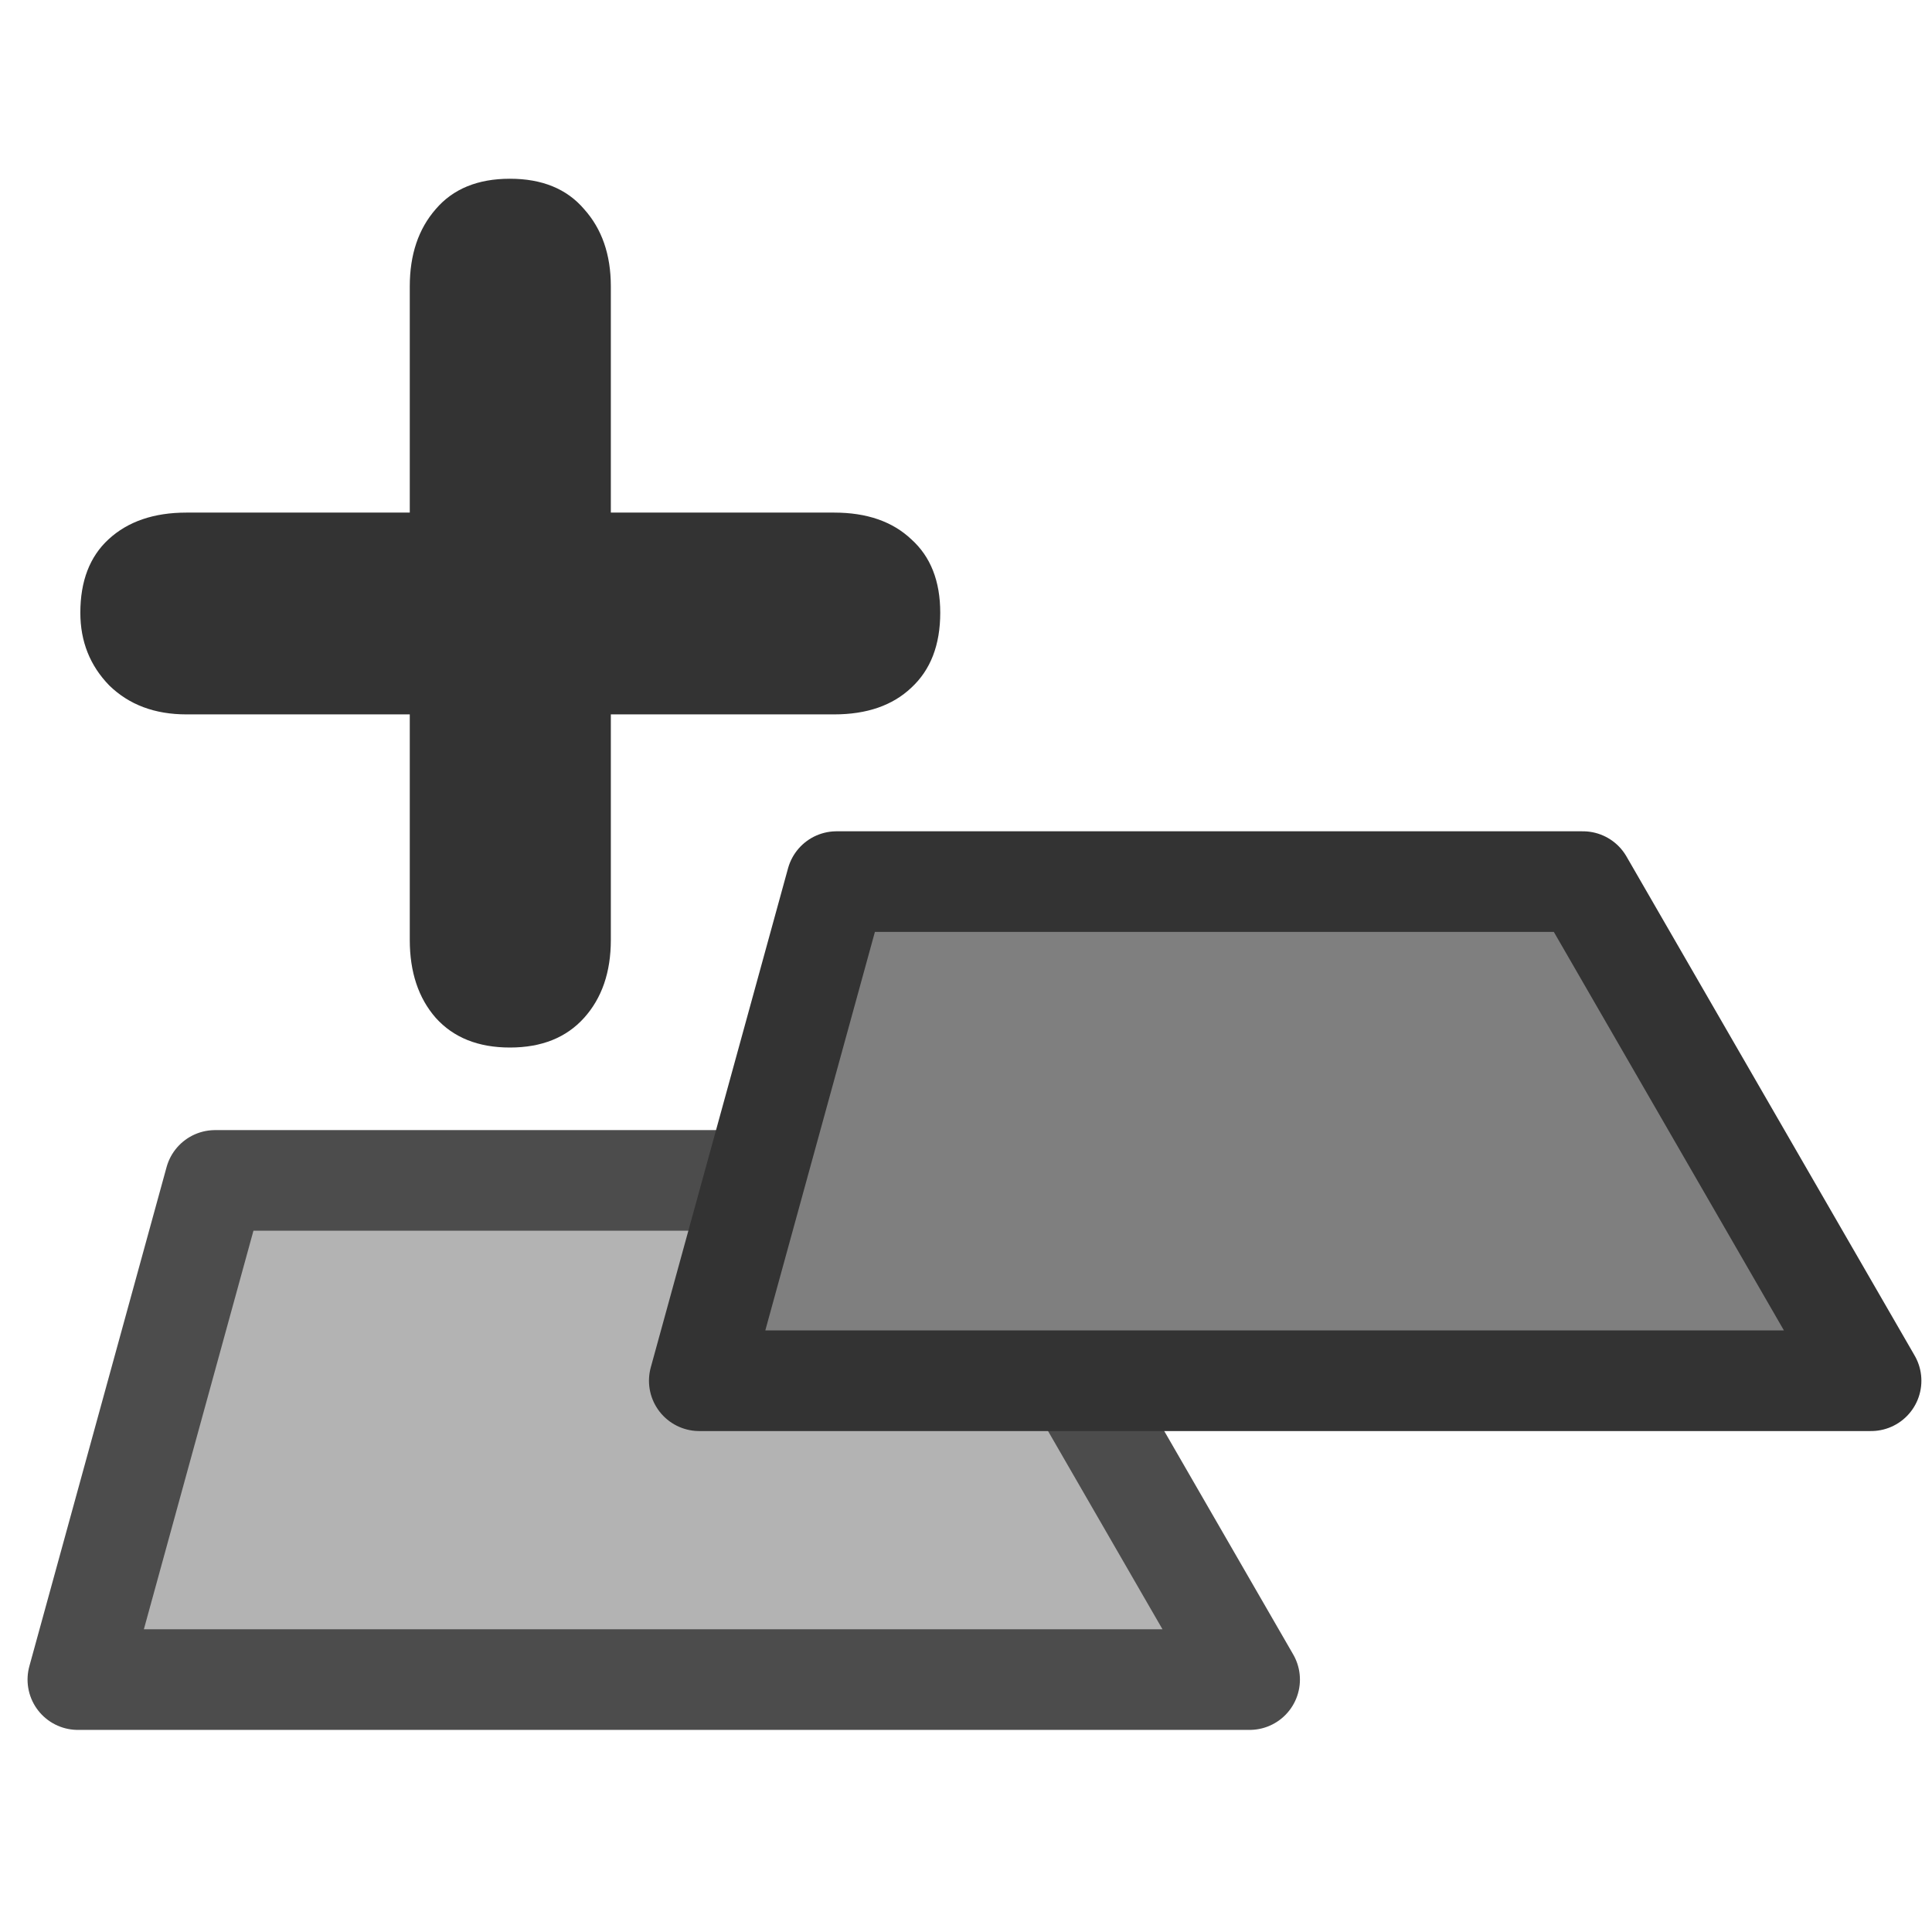
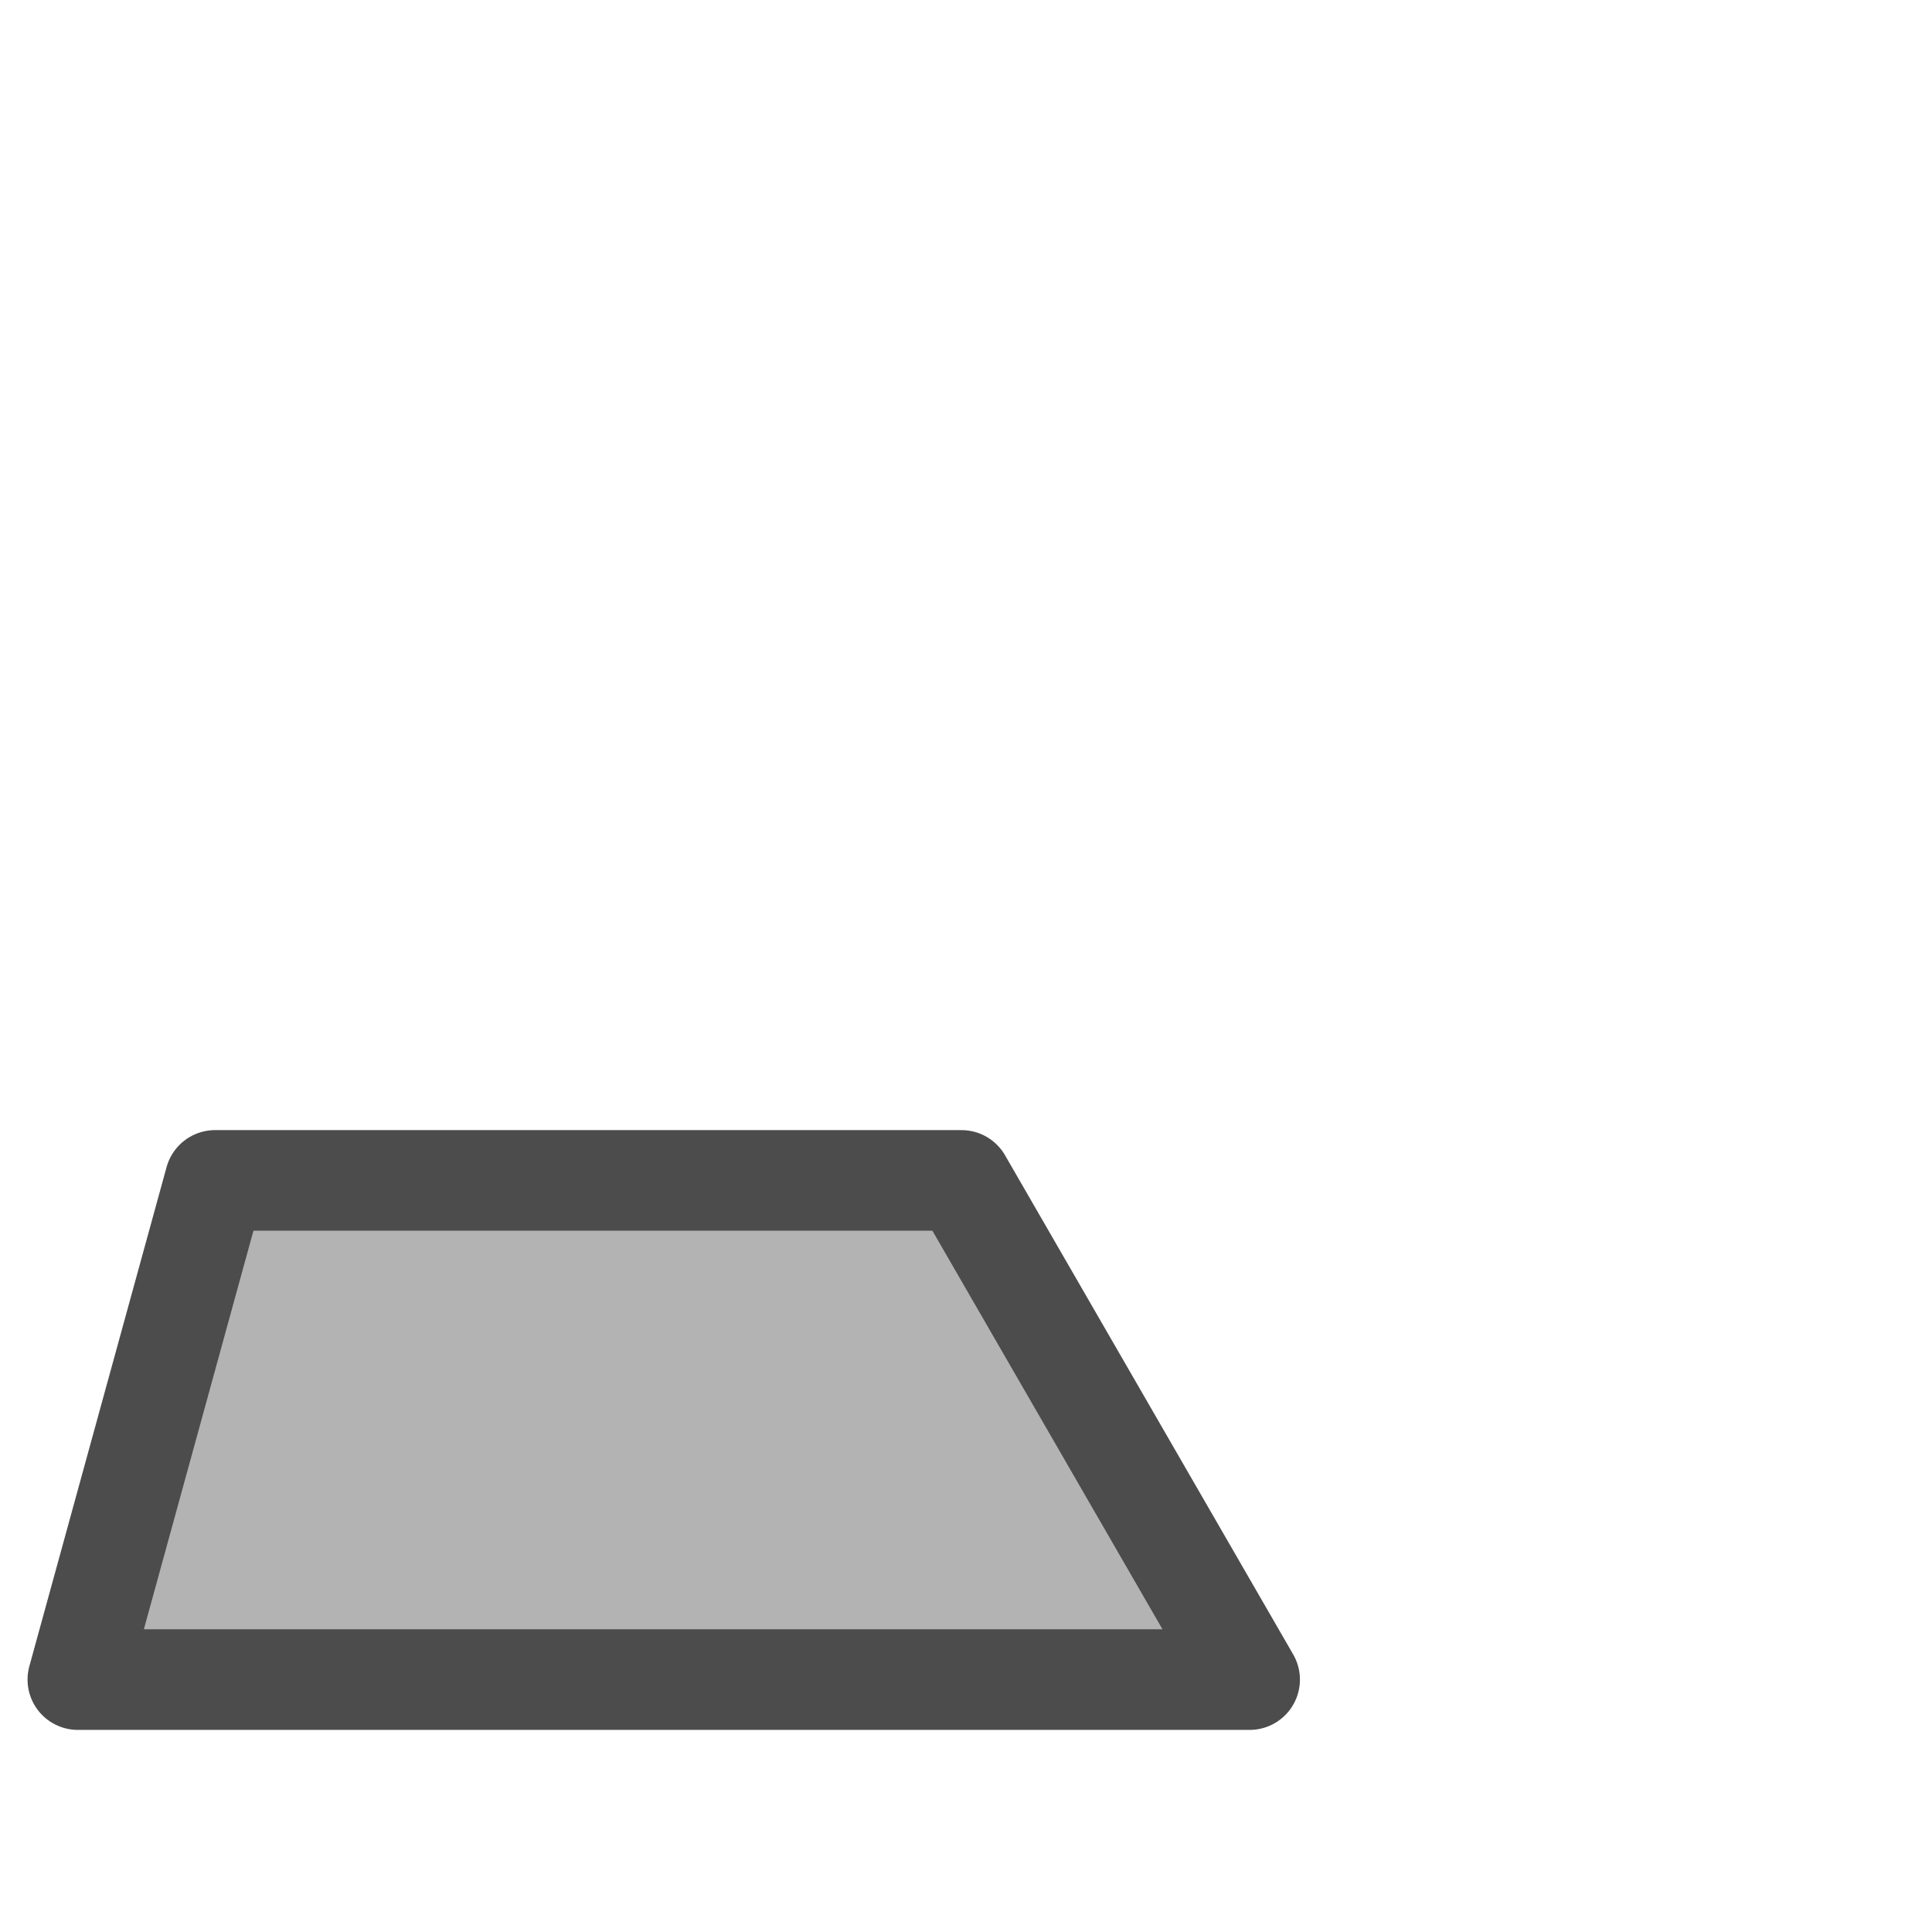
<svg xmlns="http://www.w3.org/2000/svg" xmlns:ns1="http://sodipodi.sourceforge.net/DTD/sodipodi-0.dtd" xmlns:ns2="http://www.inkscape.org/namespaces/inkscape" xmlns:xlink="http://www.w3.org/1999/xlink" version="1.0" x="0" y="0" width="60" height="60" id="svg1" ns1:version="0.32" ns2:version="0.38.1" ns1:docname="tab_new.svg" ns1:docbase="/home/danny/flat/scalable/actions">
  <ns1:namedview id="base" pagecolor="#ffffff" bordercolor="#666666" borderopacity="1.0" ns2:pageopacity="0.0" ns2:pageshadow="2" ns2:zoom="5.6568543" ns2:cx="38.378397" ns2:cy="-0.11219019" ns2:window-width="1016" ns2:window-height="685" ns2:window-x="0" ns2:window-y="0" />
  <defs id="defs3">
    <linearGradient id="linearGradient900">
      <stop style="stop-color:#000;stop-opacity:1;" offset="0" id="stop901" />
      <stop style="stop-color:#fff;stop-opacity:1;" offset="1" id="stop902" />
    </linearGradient>
    <linearGradient xlink:href="#linearGradient900" id="linearGradient903" />
    <linearGradient xlink:href="#linearGradient900" id="linearGradient904" />
    <linearGradient xlink:href="#linearGradient900" id="linearGradient905" />
    <linearGradient xlink:href="#linearGradient900" id="linearGradient906" />
    <linearGradient xlink:href="#linearGradient900" id="linearGradient907" />
  </defs>
-   <path style="font-size:12;font-weight:900;stroke-width:1pt;font-family:VAG Rounded Black SSi;fill:#333333;fill-opacity:1;" d="M 12.726,15.919 L 12.726,8.892 C 12.726,7.908 12.995,7.11 13.532,6.495 C 14.07,5.865 14.838,5.551 15.836,5.551 C 16.835,5.551 17.603,5.865 18.14,6.495 C 18.693,7.11 18.97,7.908 18.97,8.892 L 18.97,15.919 L 25.905,15.919 C 26.919,15.919 27.718,16.196 28.302,16.749 C 28.901,17.286 29.2,18.047 29.2,19.03 C 29.2,20.028 28.901,20.804 28.302,21.357 C 27.718,21.91 26.919,22.186 25.905,22.186 L 18.97,22.186 L 18.97,29.191 C 18.97,30.189 18.693,30.996 18.14,31.61 C 17.587,32.225 16.819,32.532 15.836,32.532 C 14.853,32.532 14.085,32.225 13.532,31.61 C 12.995,30.996 12.726,30.189 12.726,29.191 L 12.726,22.186 L 5.79,22.186 C 4.807,22.186 4.008,21.887 3.394,21.288 C 2.795,20.673 2.495,19.921 2.495,19.03 C 2.495,18.047 2.787,17.286 3.371,16.749 C 3.97,16.196 4.776,15.919 5.79,15.919 L 12.726,15.919 z " id="path839" />
  <path style="fill:#b3b3b3;fill-rule:evenodd;stroke:#4c4c4c;stroke-width:3.125;stroke-linecap:round;stroke-linejoin:round;" d="M 6.68,26.621 L 2.418,42.123 L 38.808,42.123 L 29.859,26.621 L 6.68,26.621 z " id="path837" ns1:nodetypes="ccccc" ns1:stroke-cmyk="(0.0000000 0.0000000 0.0000000 0.69999999)" transform="translate(0,10.038)" />
-   <path style="fill:#7f7f7f;fill-rule:evenodd;stroke:#333333;stroke-width:3.125;stroke-linecap:round;stroke-linejoin:round;stroke-dasharray:none;stroke-dashoffset:0;" d="M 25.98,17.341 L 21.717,32.842 L 58.108,32.842 L 49.158,17.341 L 25.98,17.341 z " id="path838" ns1:nodetypes="ccccc" ns1:stroke-cmyk="(0.0000000 0.0000000 0.0000000 0.80000001)" transform="translate(0,10.038)" />
</svg>